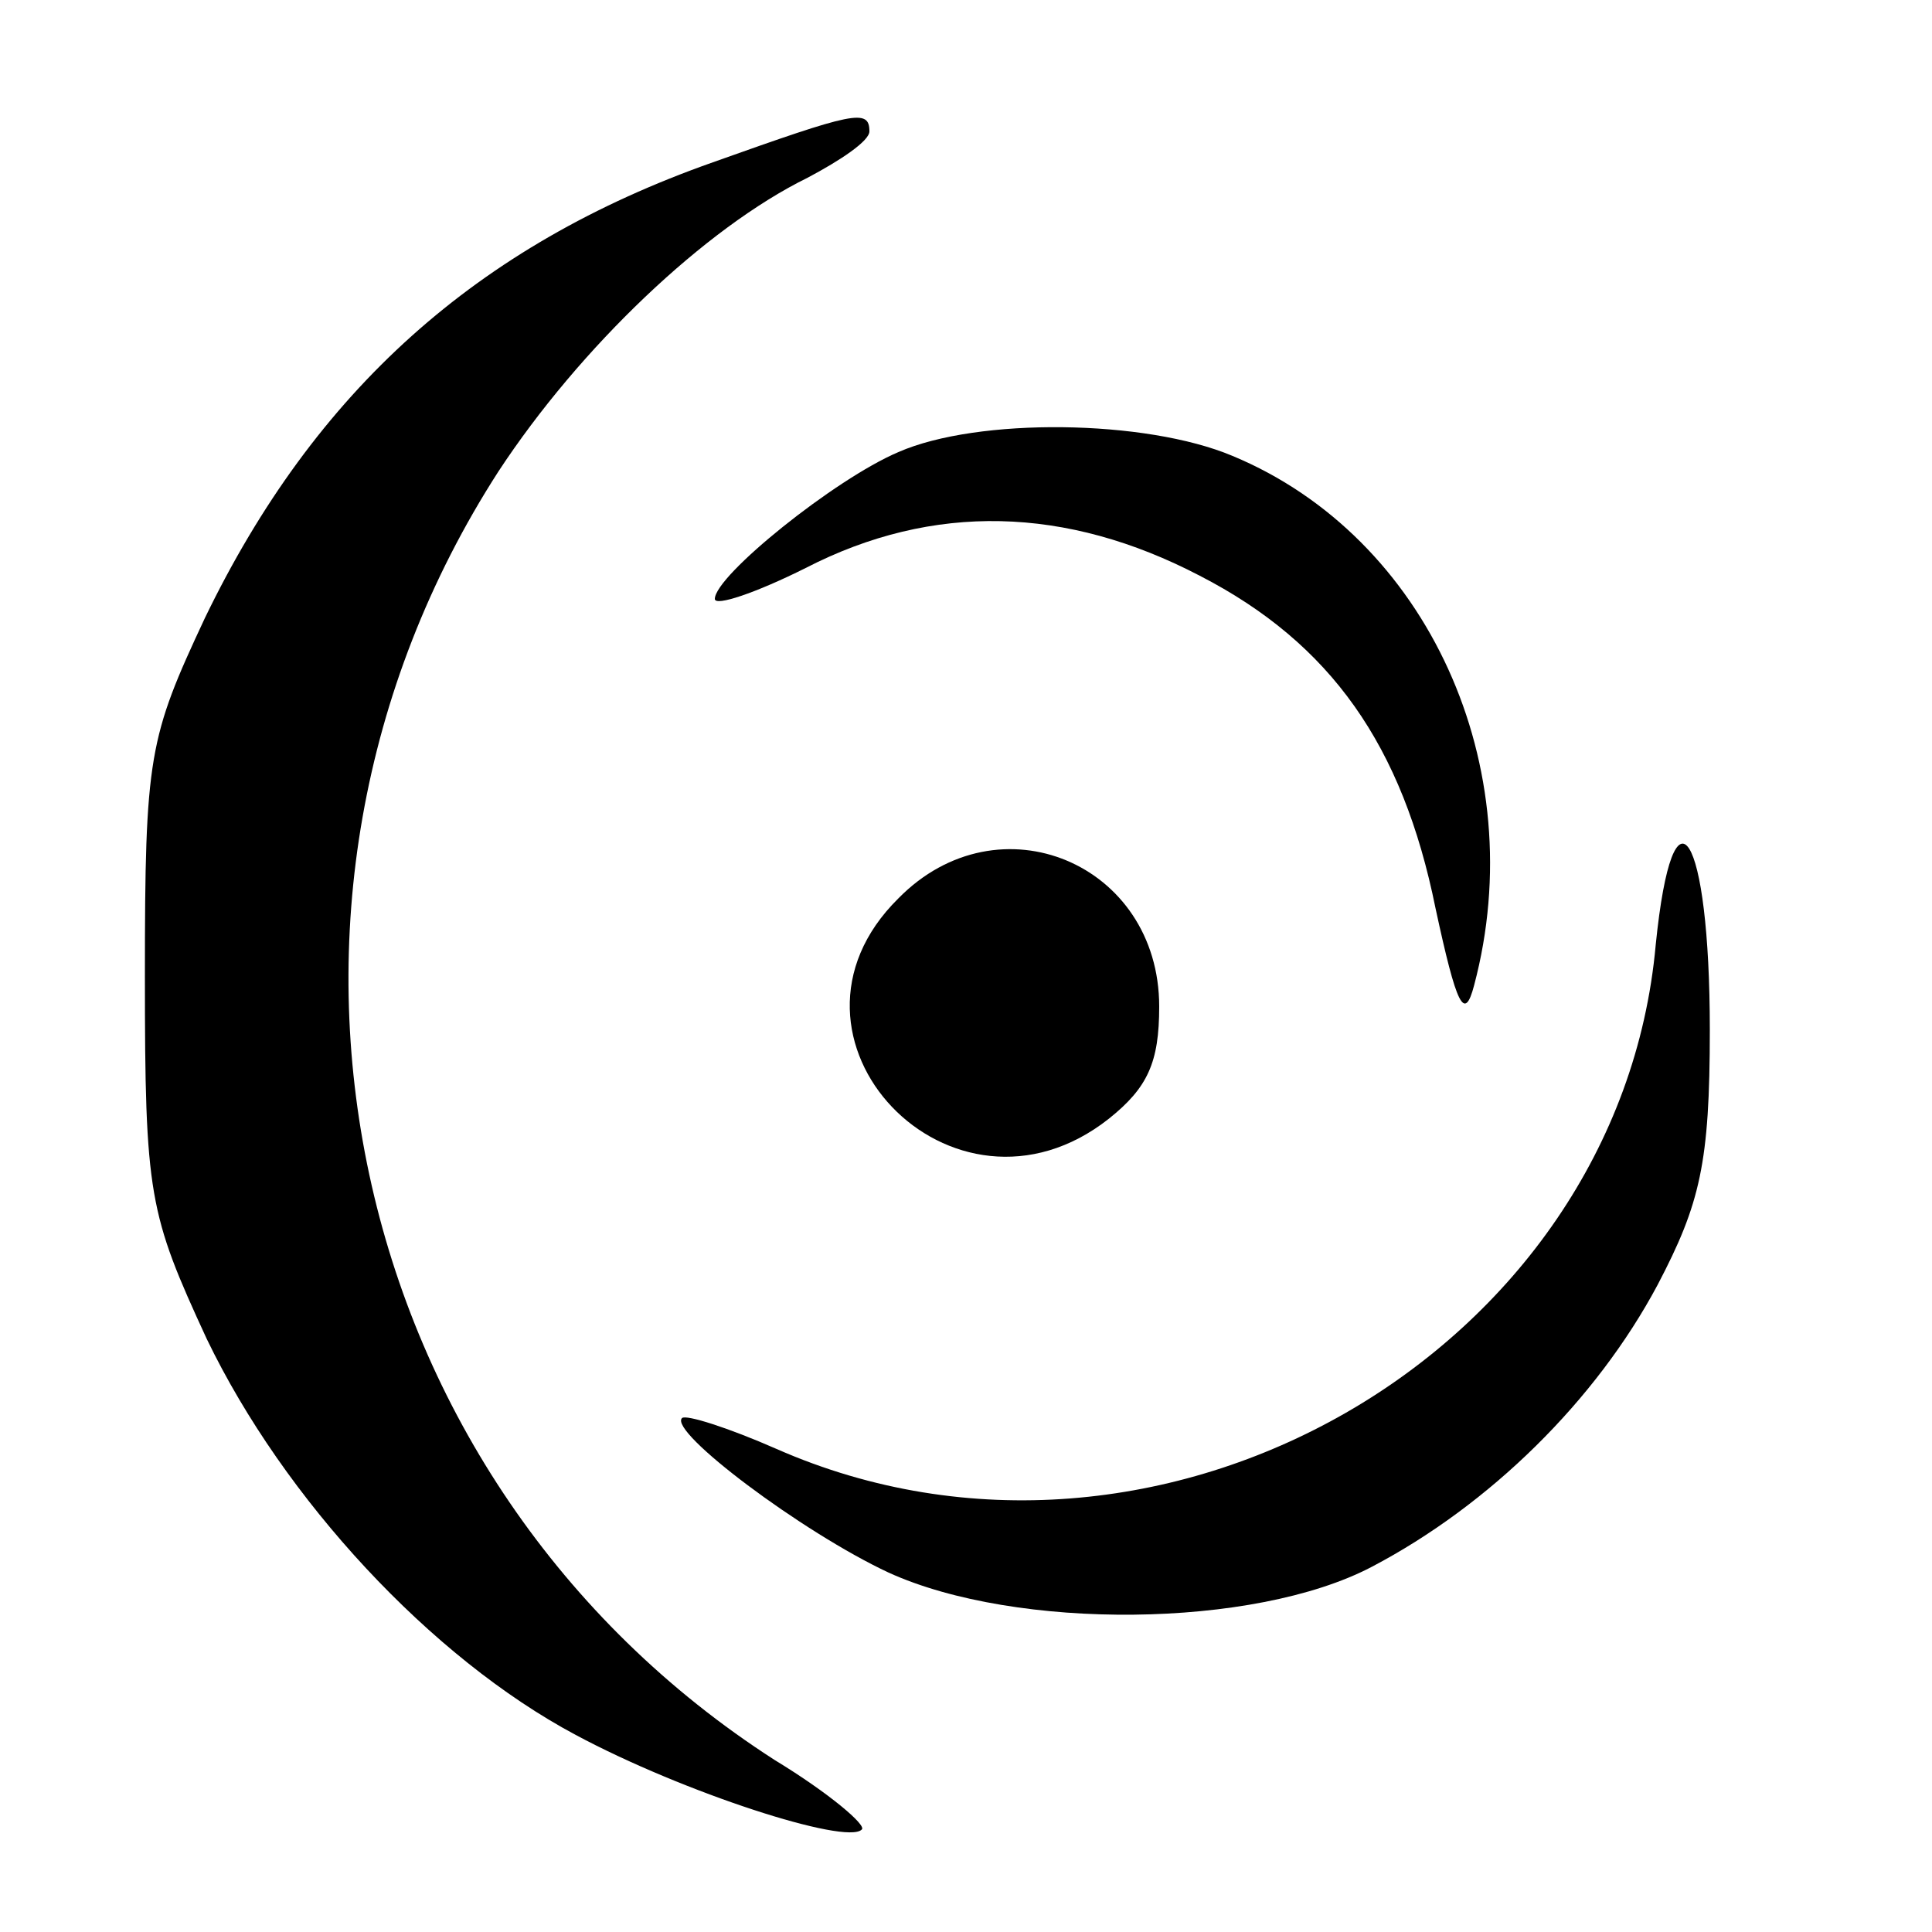
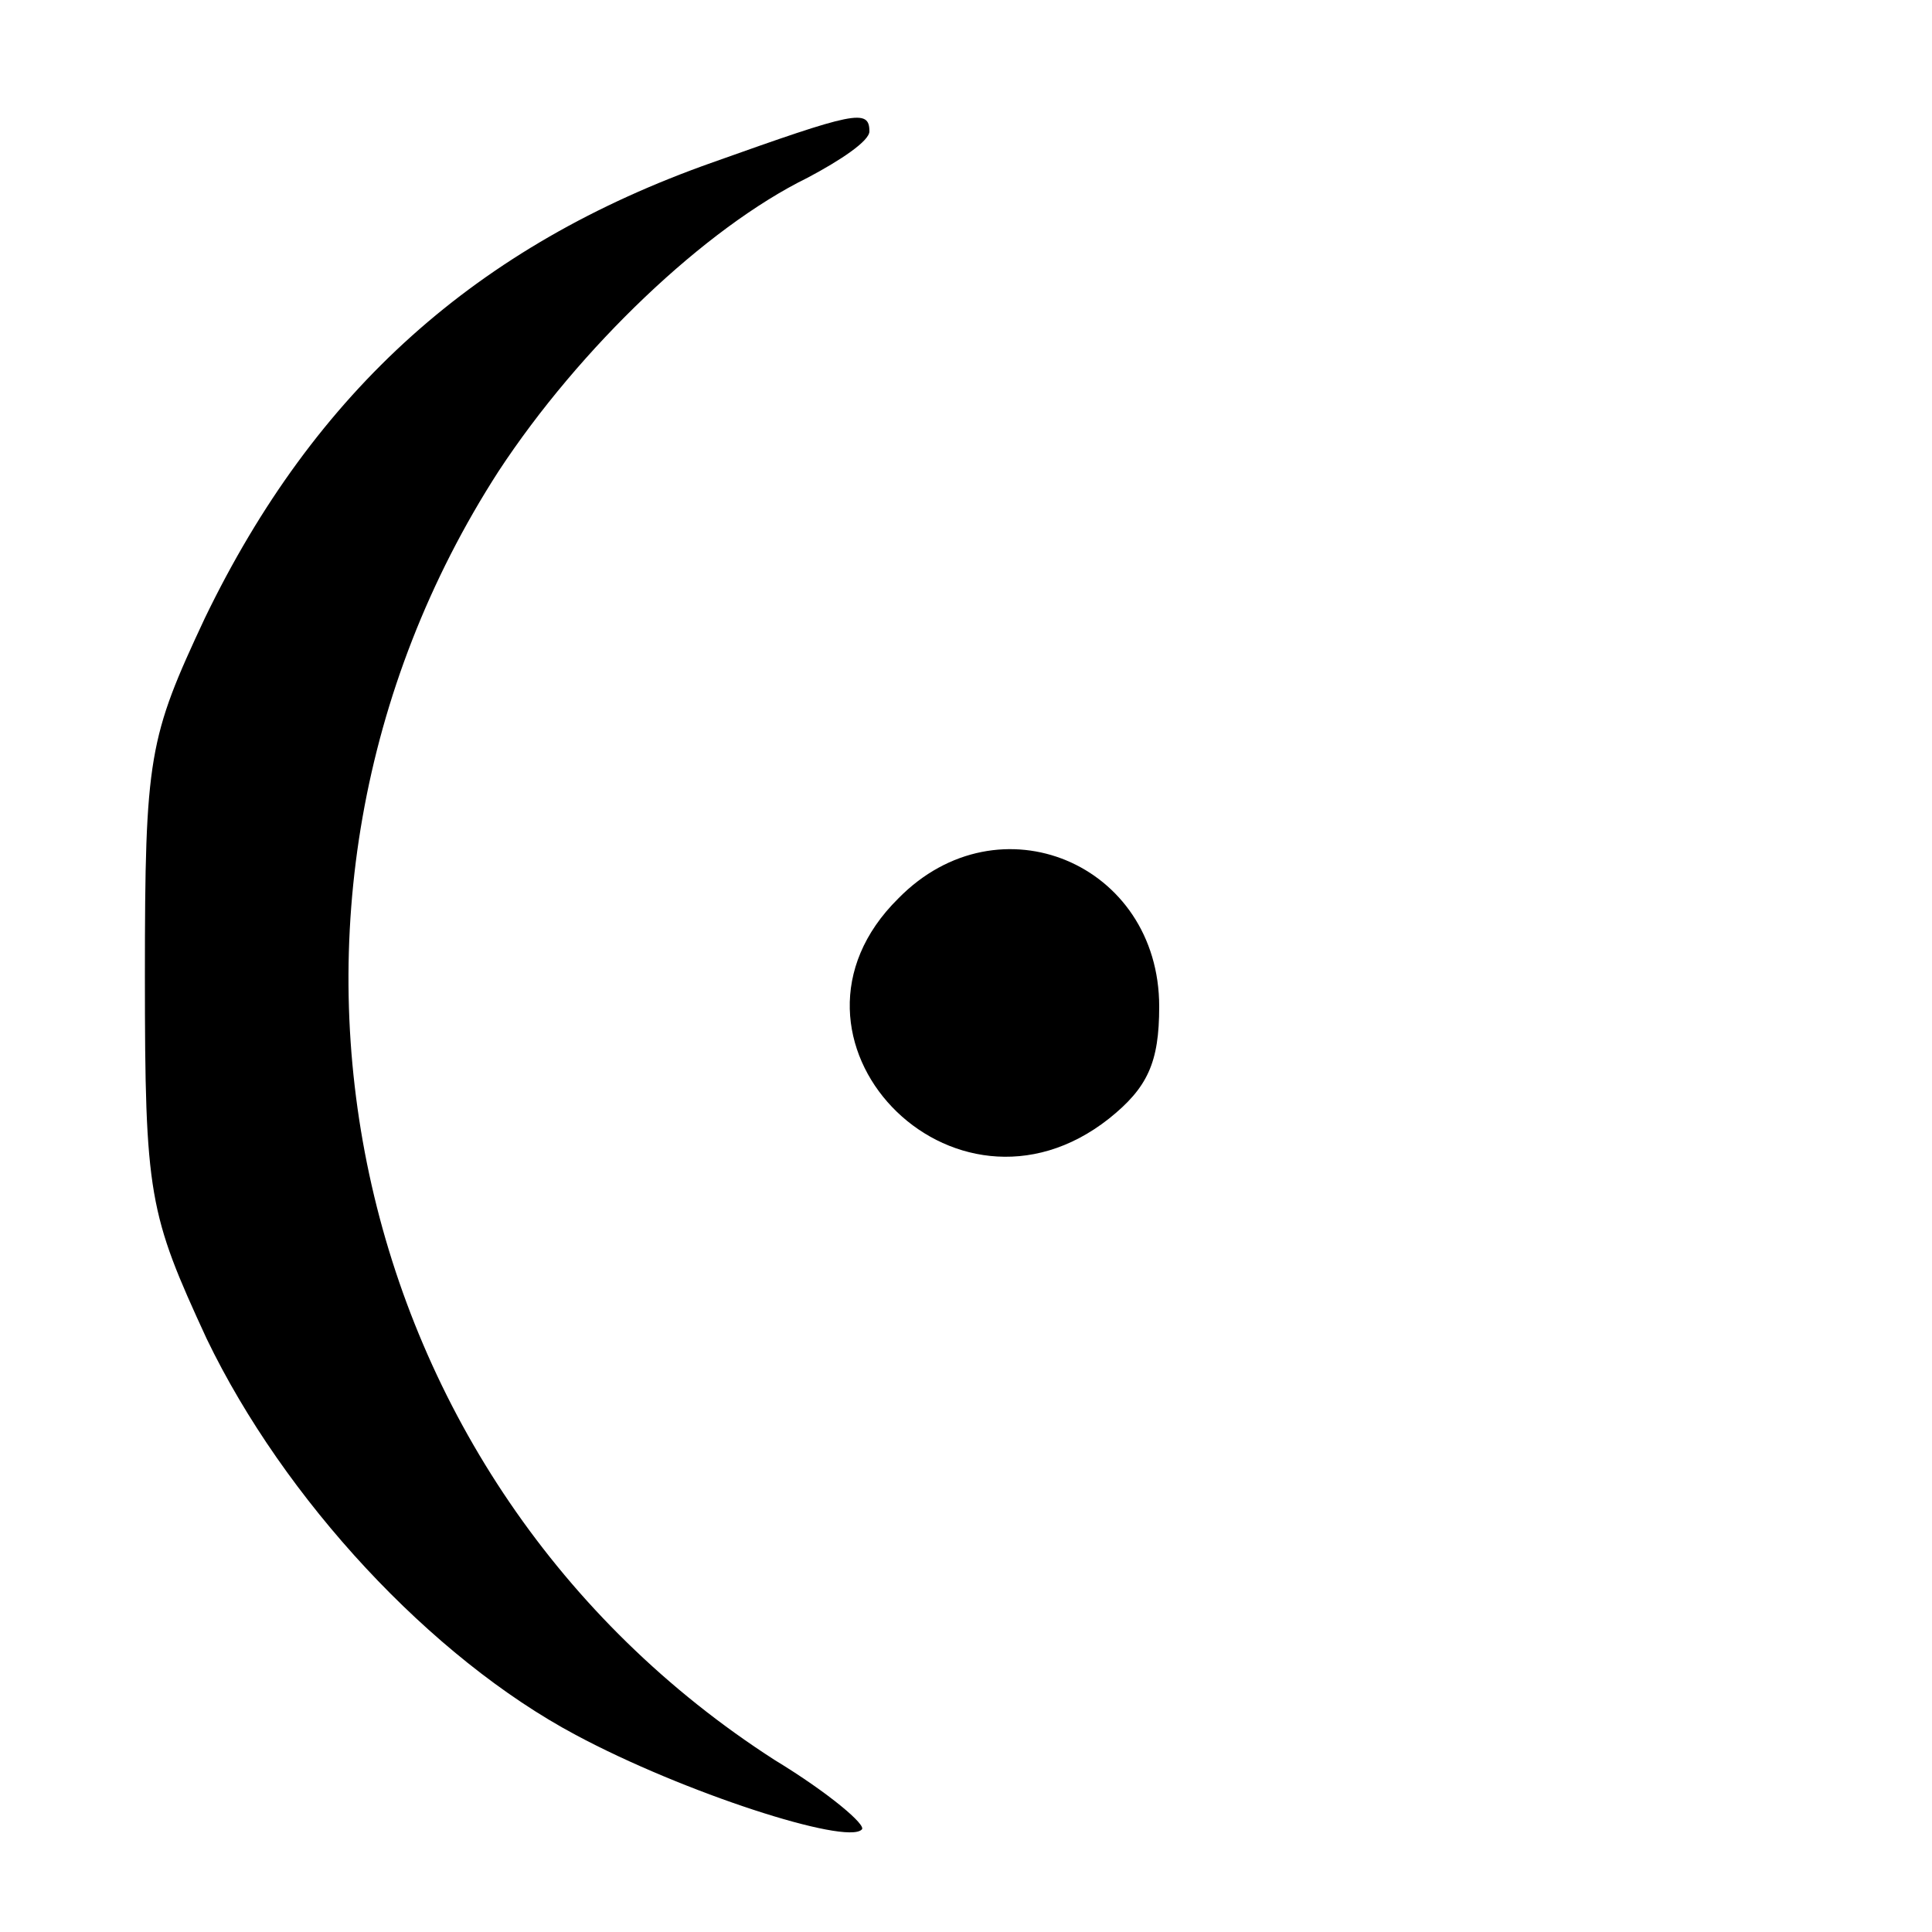
<svg xmlns="http://www.w3.org/2000/svg" version="1.0" width="100pt" height="100pt" viewBox="0 0 100 100" preserveAspectRatio="xMidYMid meet">
  <g transform="translate(0,100) scale(0.1,-0.1)" fill="#000000" stroke="none">
    <path d="M369 916 c-122 -43 -206 -118 -263 -236 -29 -62 -31 -71 -31 -185 0 -114 2 -123 32 -188 40 -83 116 -165 191 -205 56 -30 140 -57 148 -49 3 2 -17 19 -45 36 -224 144 -288 442 -143 667 42 64 107 126 160 152 17 9 32 19 32 24 0 12 -8 10 -81 -16z" />
-     <path d="M465 766 c-33 -14 -95 -64 -95 -76 0 -4 21 3 47 16 66 34 135 32 204 -4 68 -35 105 -88 122 -172 11 -51 15 -59 20 -40 30 113 -24 232 -125 274 -45 19 -132 20 -173 2z" />
-     <path d="M857 511 c-19 -211 -257 -348 -455 -261 -25 11 -47 18 -49 16 -7 -7 62 -59 107 -80 66 -30 189 -29 250 3 61 32 116 86 148 146 22 42 27 63 27 132 0 102 -19 133 -28 44z" />
    <path d="M465 535 c-73 -72 28 -178 109 -114 20 16 26 29 26 58 0 74 -83 109 -135 56z" />
  </g>
</svg>